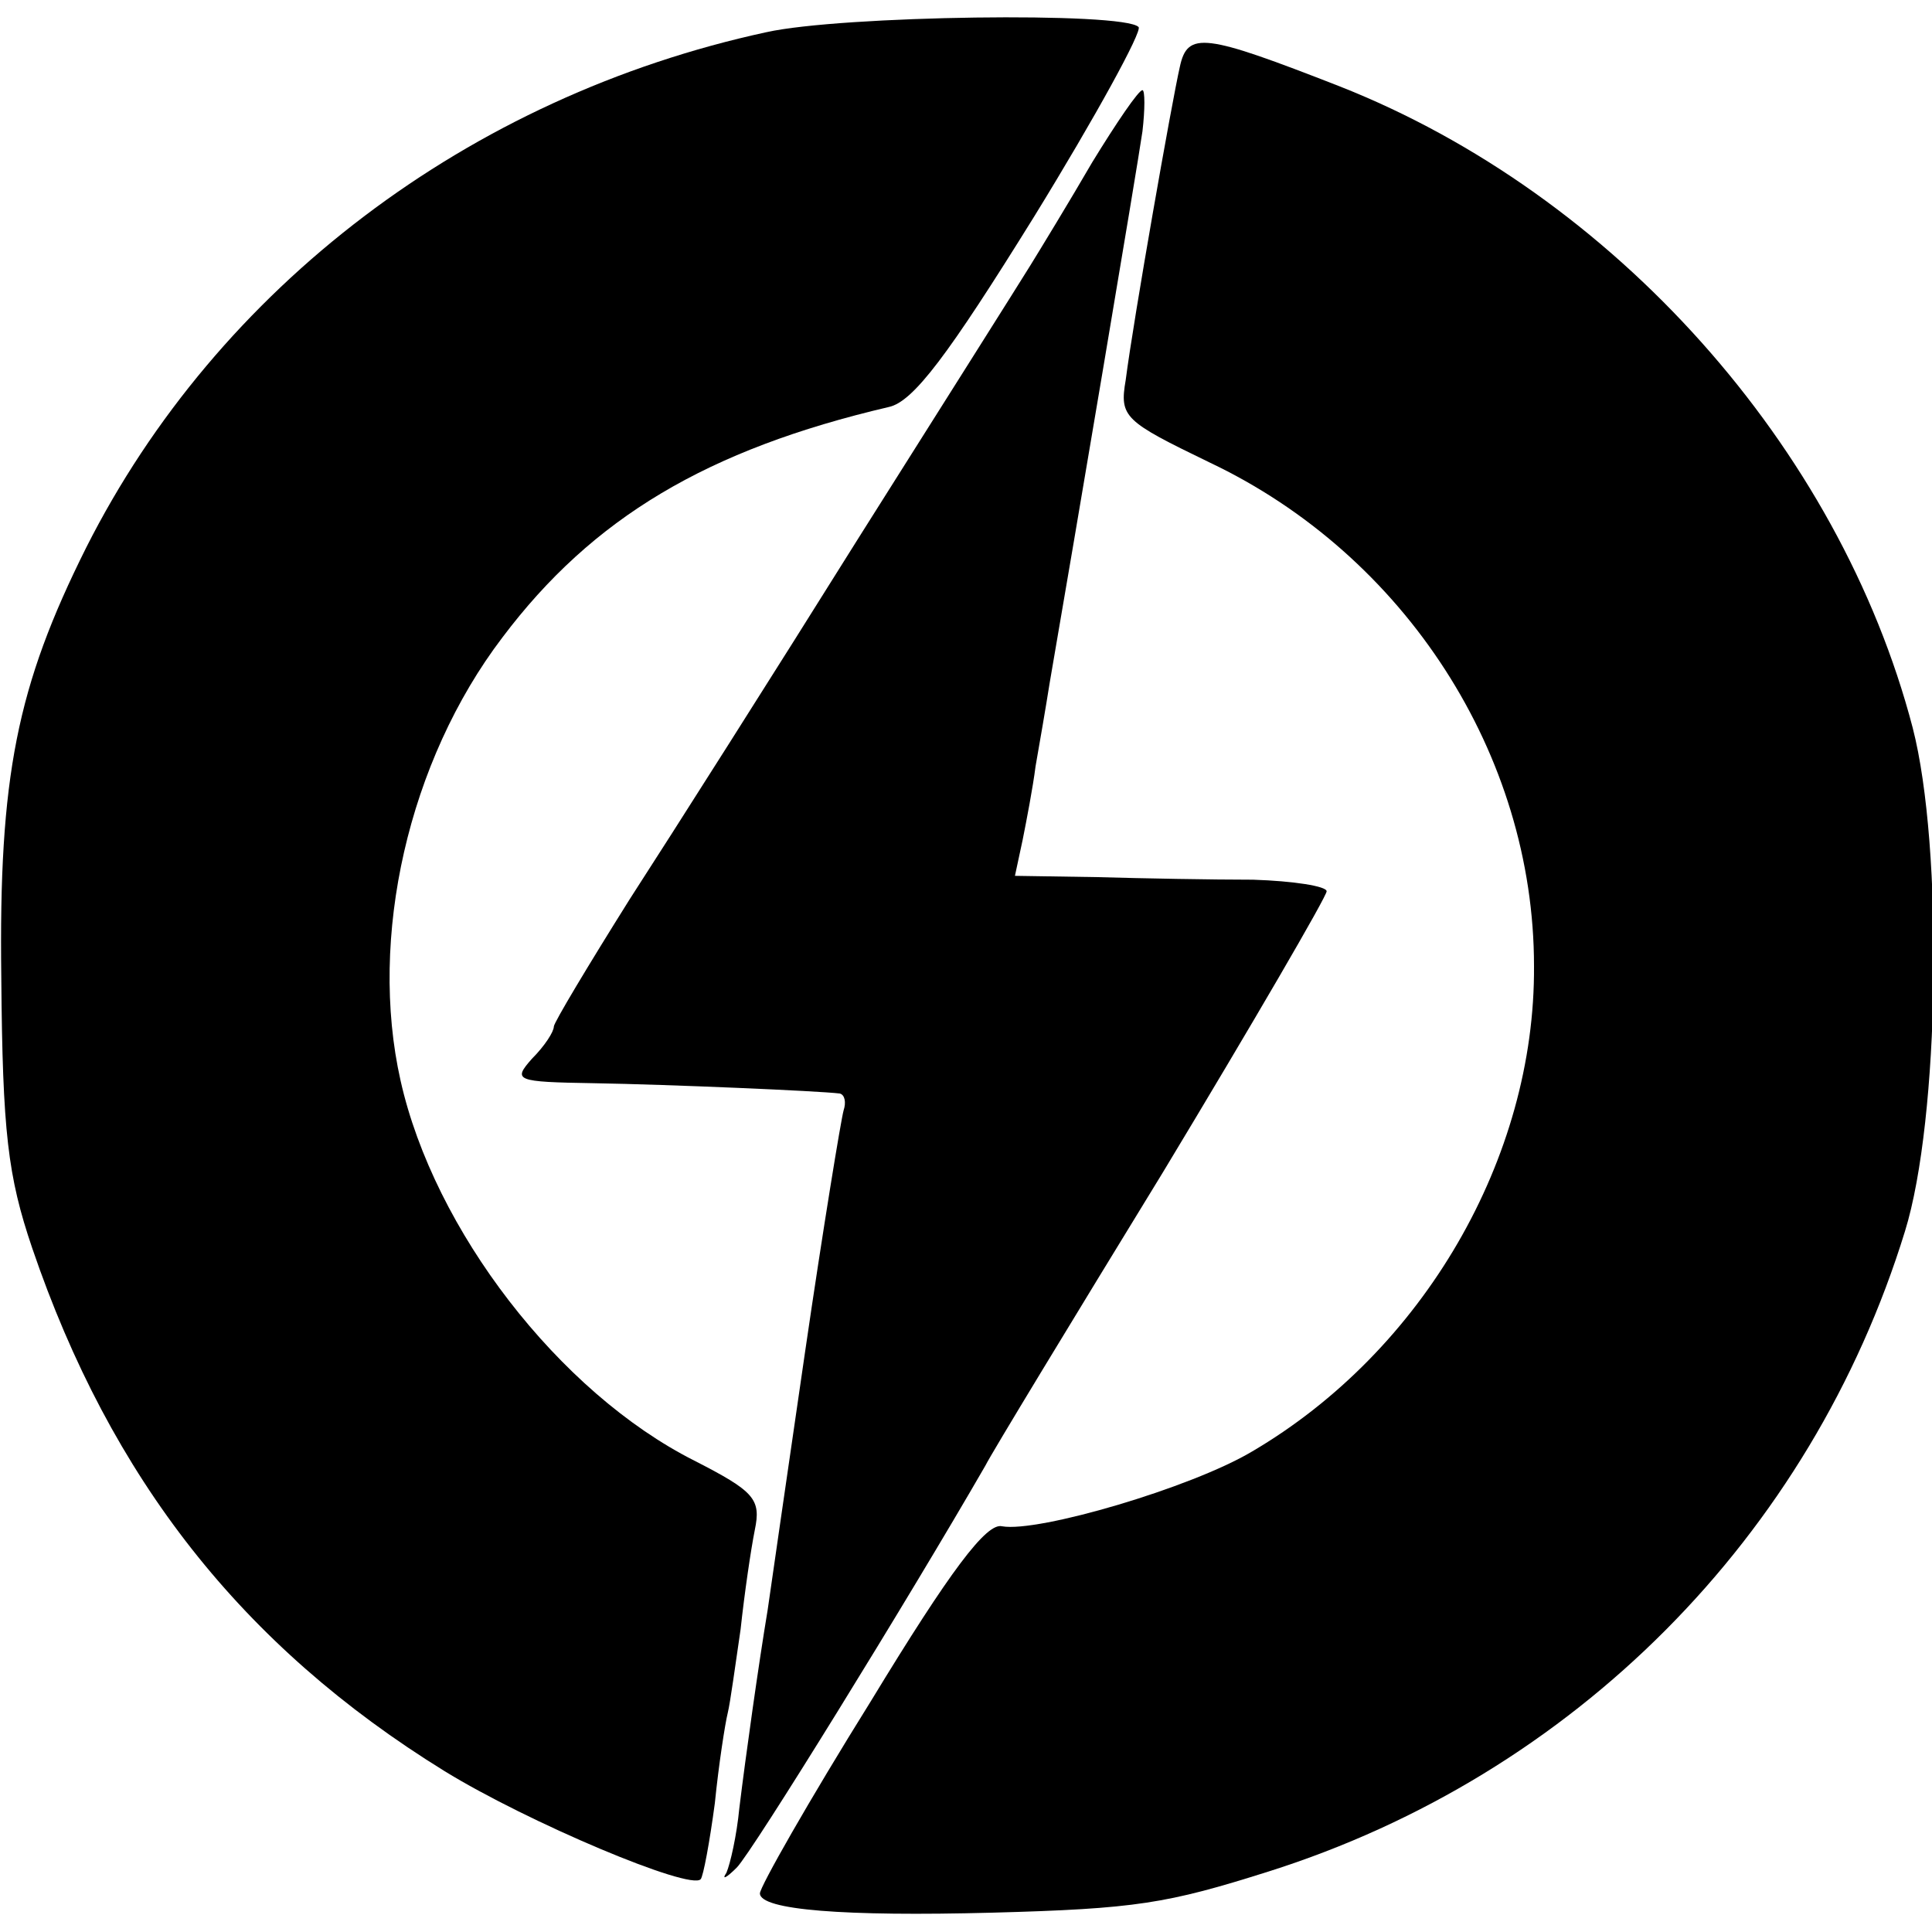
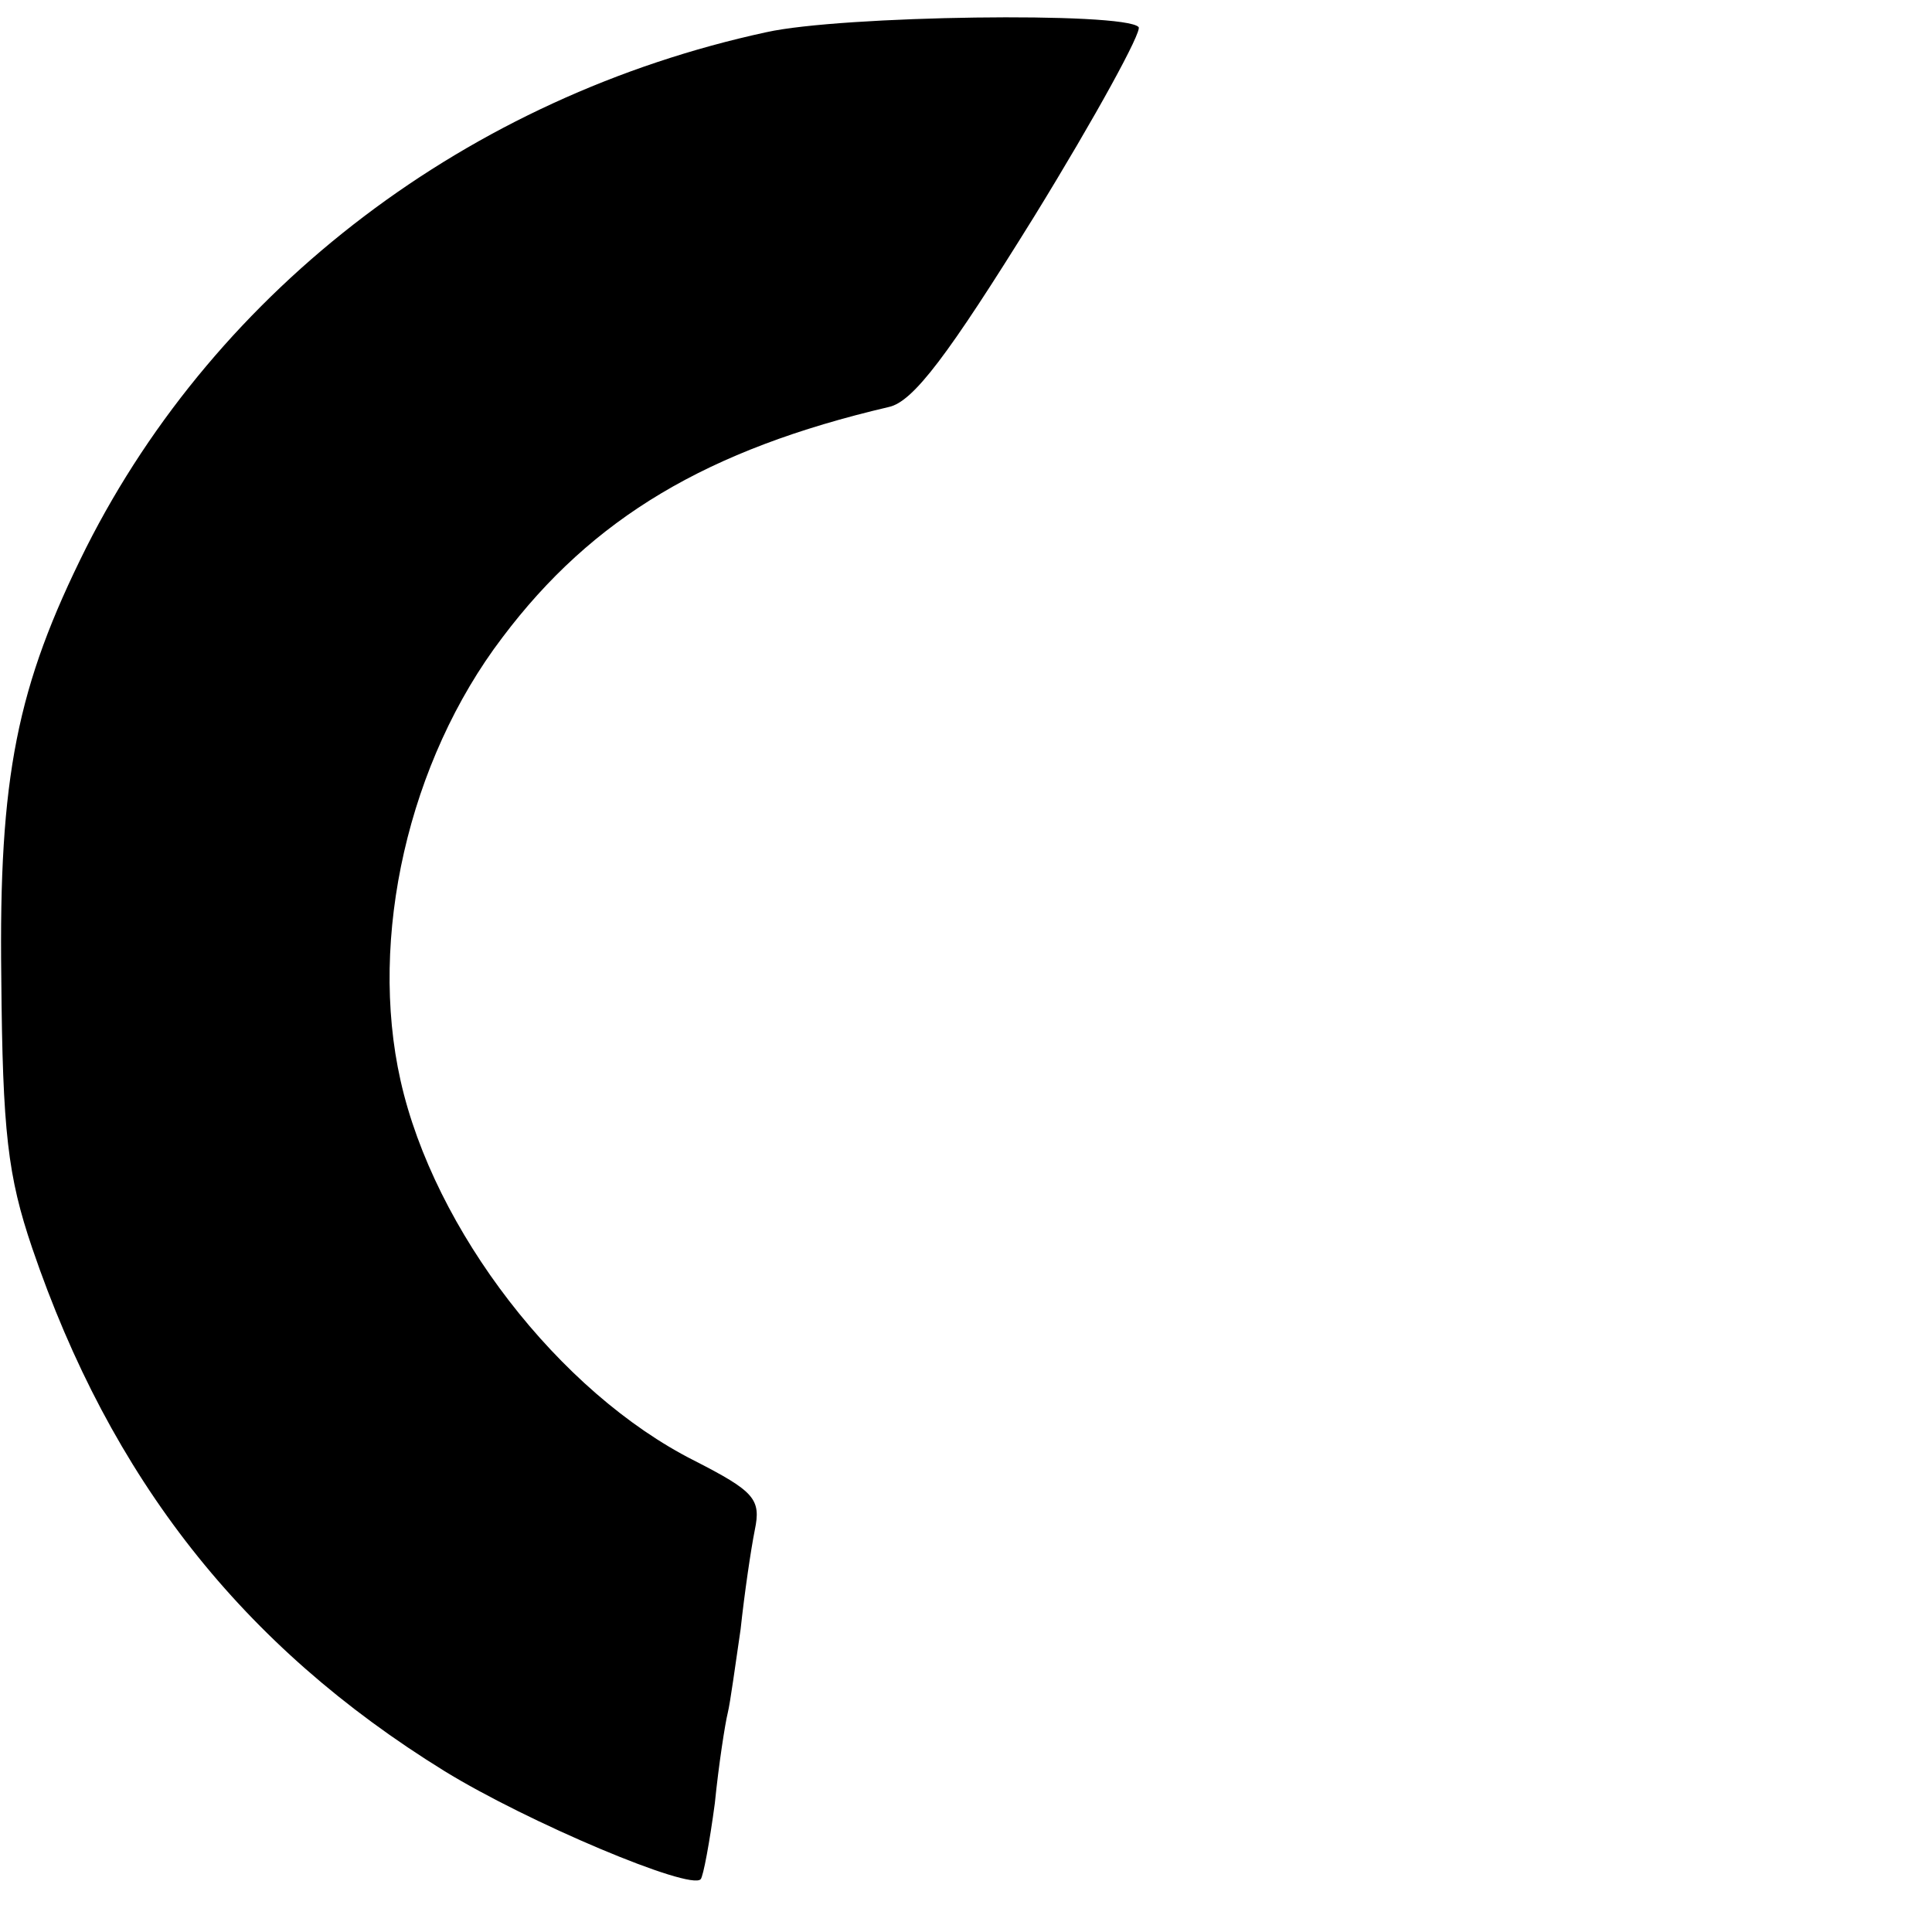
<svg xmlns="http://www.w3.org/2000/svg" version="1.0" width="150pt" height="150pt" viewBox="0 0 150 150" preserveAspectRatio="xMidYMid meet">
  <g transform="translate(0,150) scale(0.1,-0.1)" fill="#000000" stroke="none">
    <path d="M595 1475 c-231 -50 -426 -198 -528 -400 -54 -108 -68 -178 -66 -334 1 -120 5 -154 24 -210 61 -179 163 -309 320 -406 65 -40 191 -93 199 -84 2 2 7 29 11 59 3 30 8 62 10 70 2 8 6 38 10 65 3 28 8 62 11 77 5 24 0 30 -47 54 -105 53 -202 179 -228 295 -25 111 6 248 79 344 70 93 159 146 300 179 19 4 46 40 113 148 48 78 84 144 81 147 -11 12 -231 9 -289 -4z" />
-     <path d="M916 1448 c-6 -26 -36 -196 -42 -243 -5 -29 -1 -32 65 -64 152 -72 252 -227 252 -391 1 -149 -86 -299 -219 -377 -47 -28 -166 -63 -194 -58 -12 3 -40 -34 -102 -136 -48 -77 -86 -144 -86 -149 0 -13 66 -18 180 -15 112 3 136 7 215 32 237 75 421 260 494 497 27 87 30 298 6 391 -57 218 -232 414 -445 498 -105 41 -118 43 -124 15z" />
-     <path d="M848 1374 c-18 -31 -40 -67 -48 -80 -8 -13 -68 -108 -133 -211 -65 -104 -145 -230 -178 -281 -32 -51 -59 -96 -59 -99 0 -4 -7 -15 -17 -25 -15 -17 -13 -18 48 -19 59 -1 175 -6 191 -8 4 -1 5 -7 3 -13 -2 -7 -16 -92 -30 -188 -14 -96 -27 -186 -29 -200 -7 -42 -17 -113 -22 -154 -2 -21 -7 -43 -10 -50 -4 -6 0 -4 8 4 12 12 133 208 193 312 5 10 67 112 138 228 70 116 127 214 127 218 0 4 -26 8 -57 9 -32 0 -86 1 -121 2 l-64 1 6 28 c3 15 8 41 10 57 3 17 8 46 11 65 19 110 68 400 72 428 2 17 2 32 0 32 -3 0 -20 -25 -39 -56z" />
  </g>
</svg>